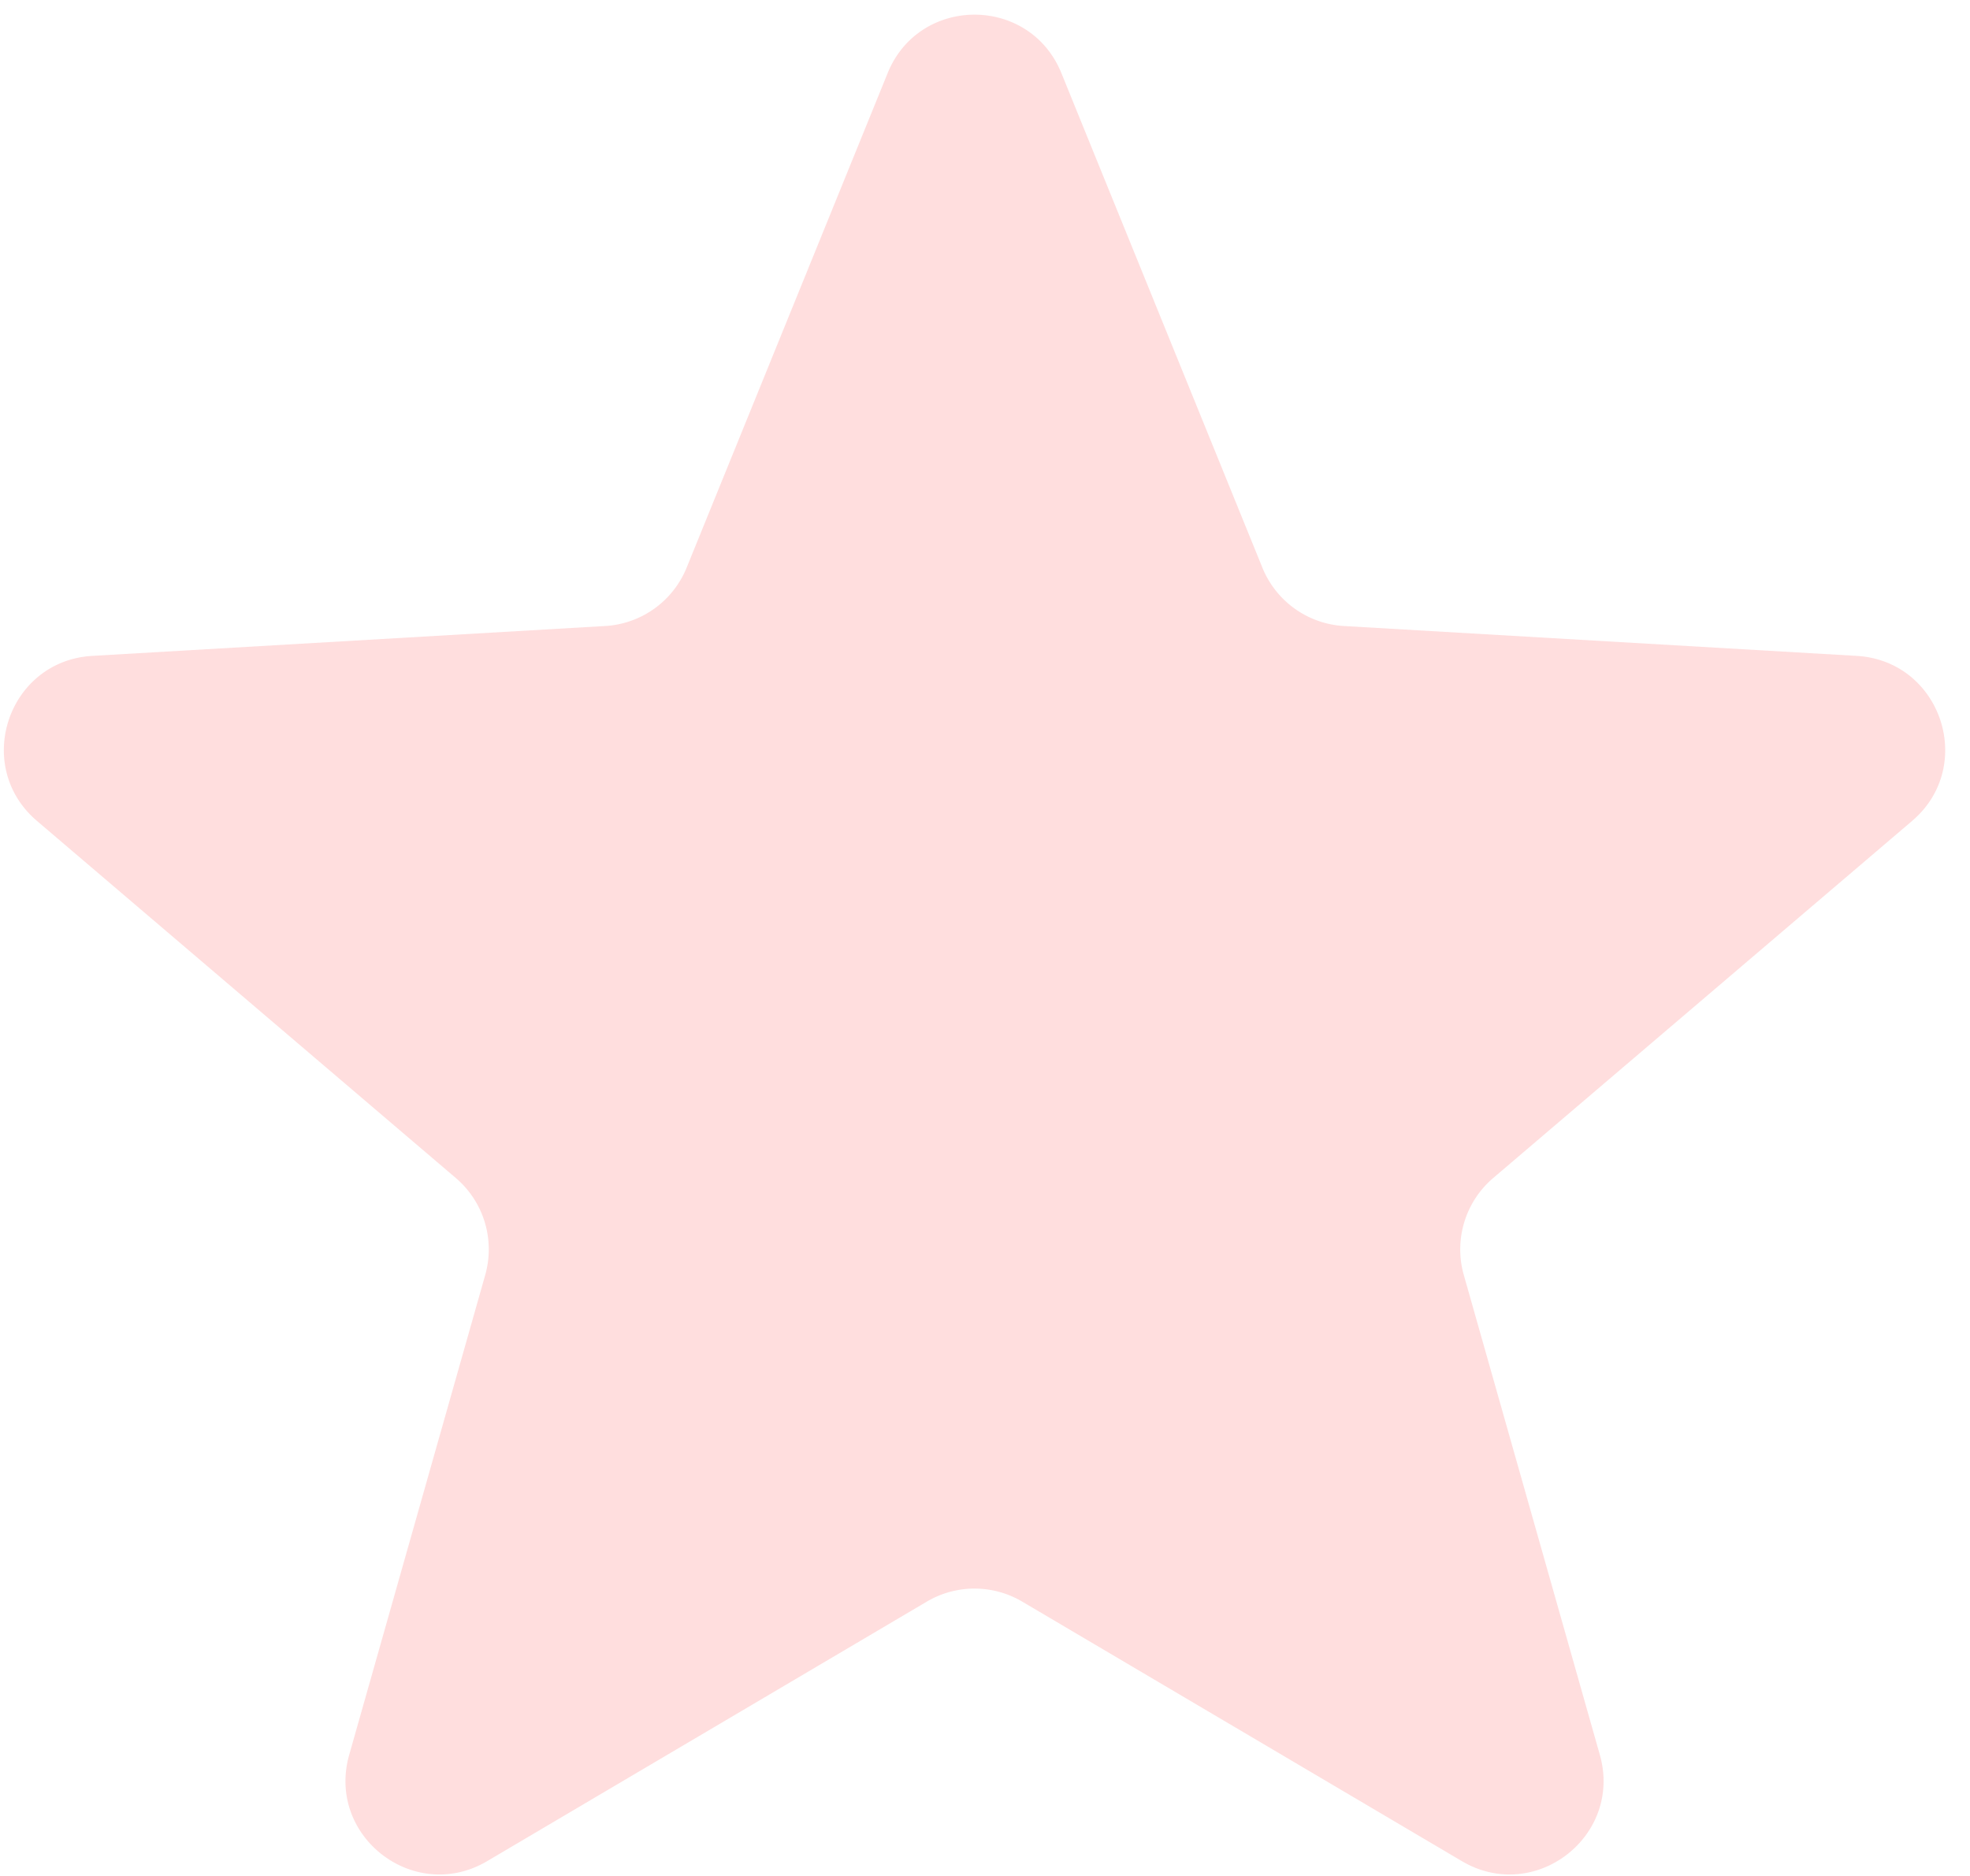
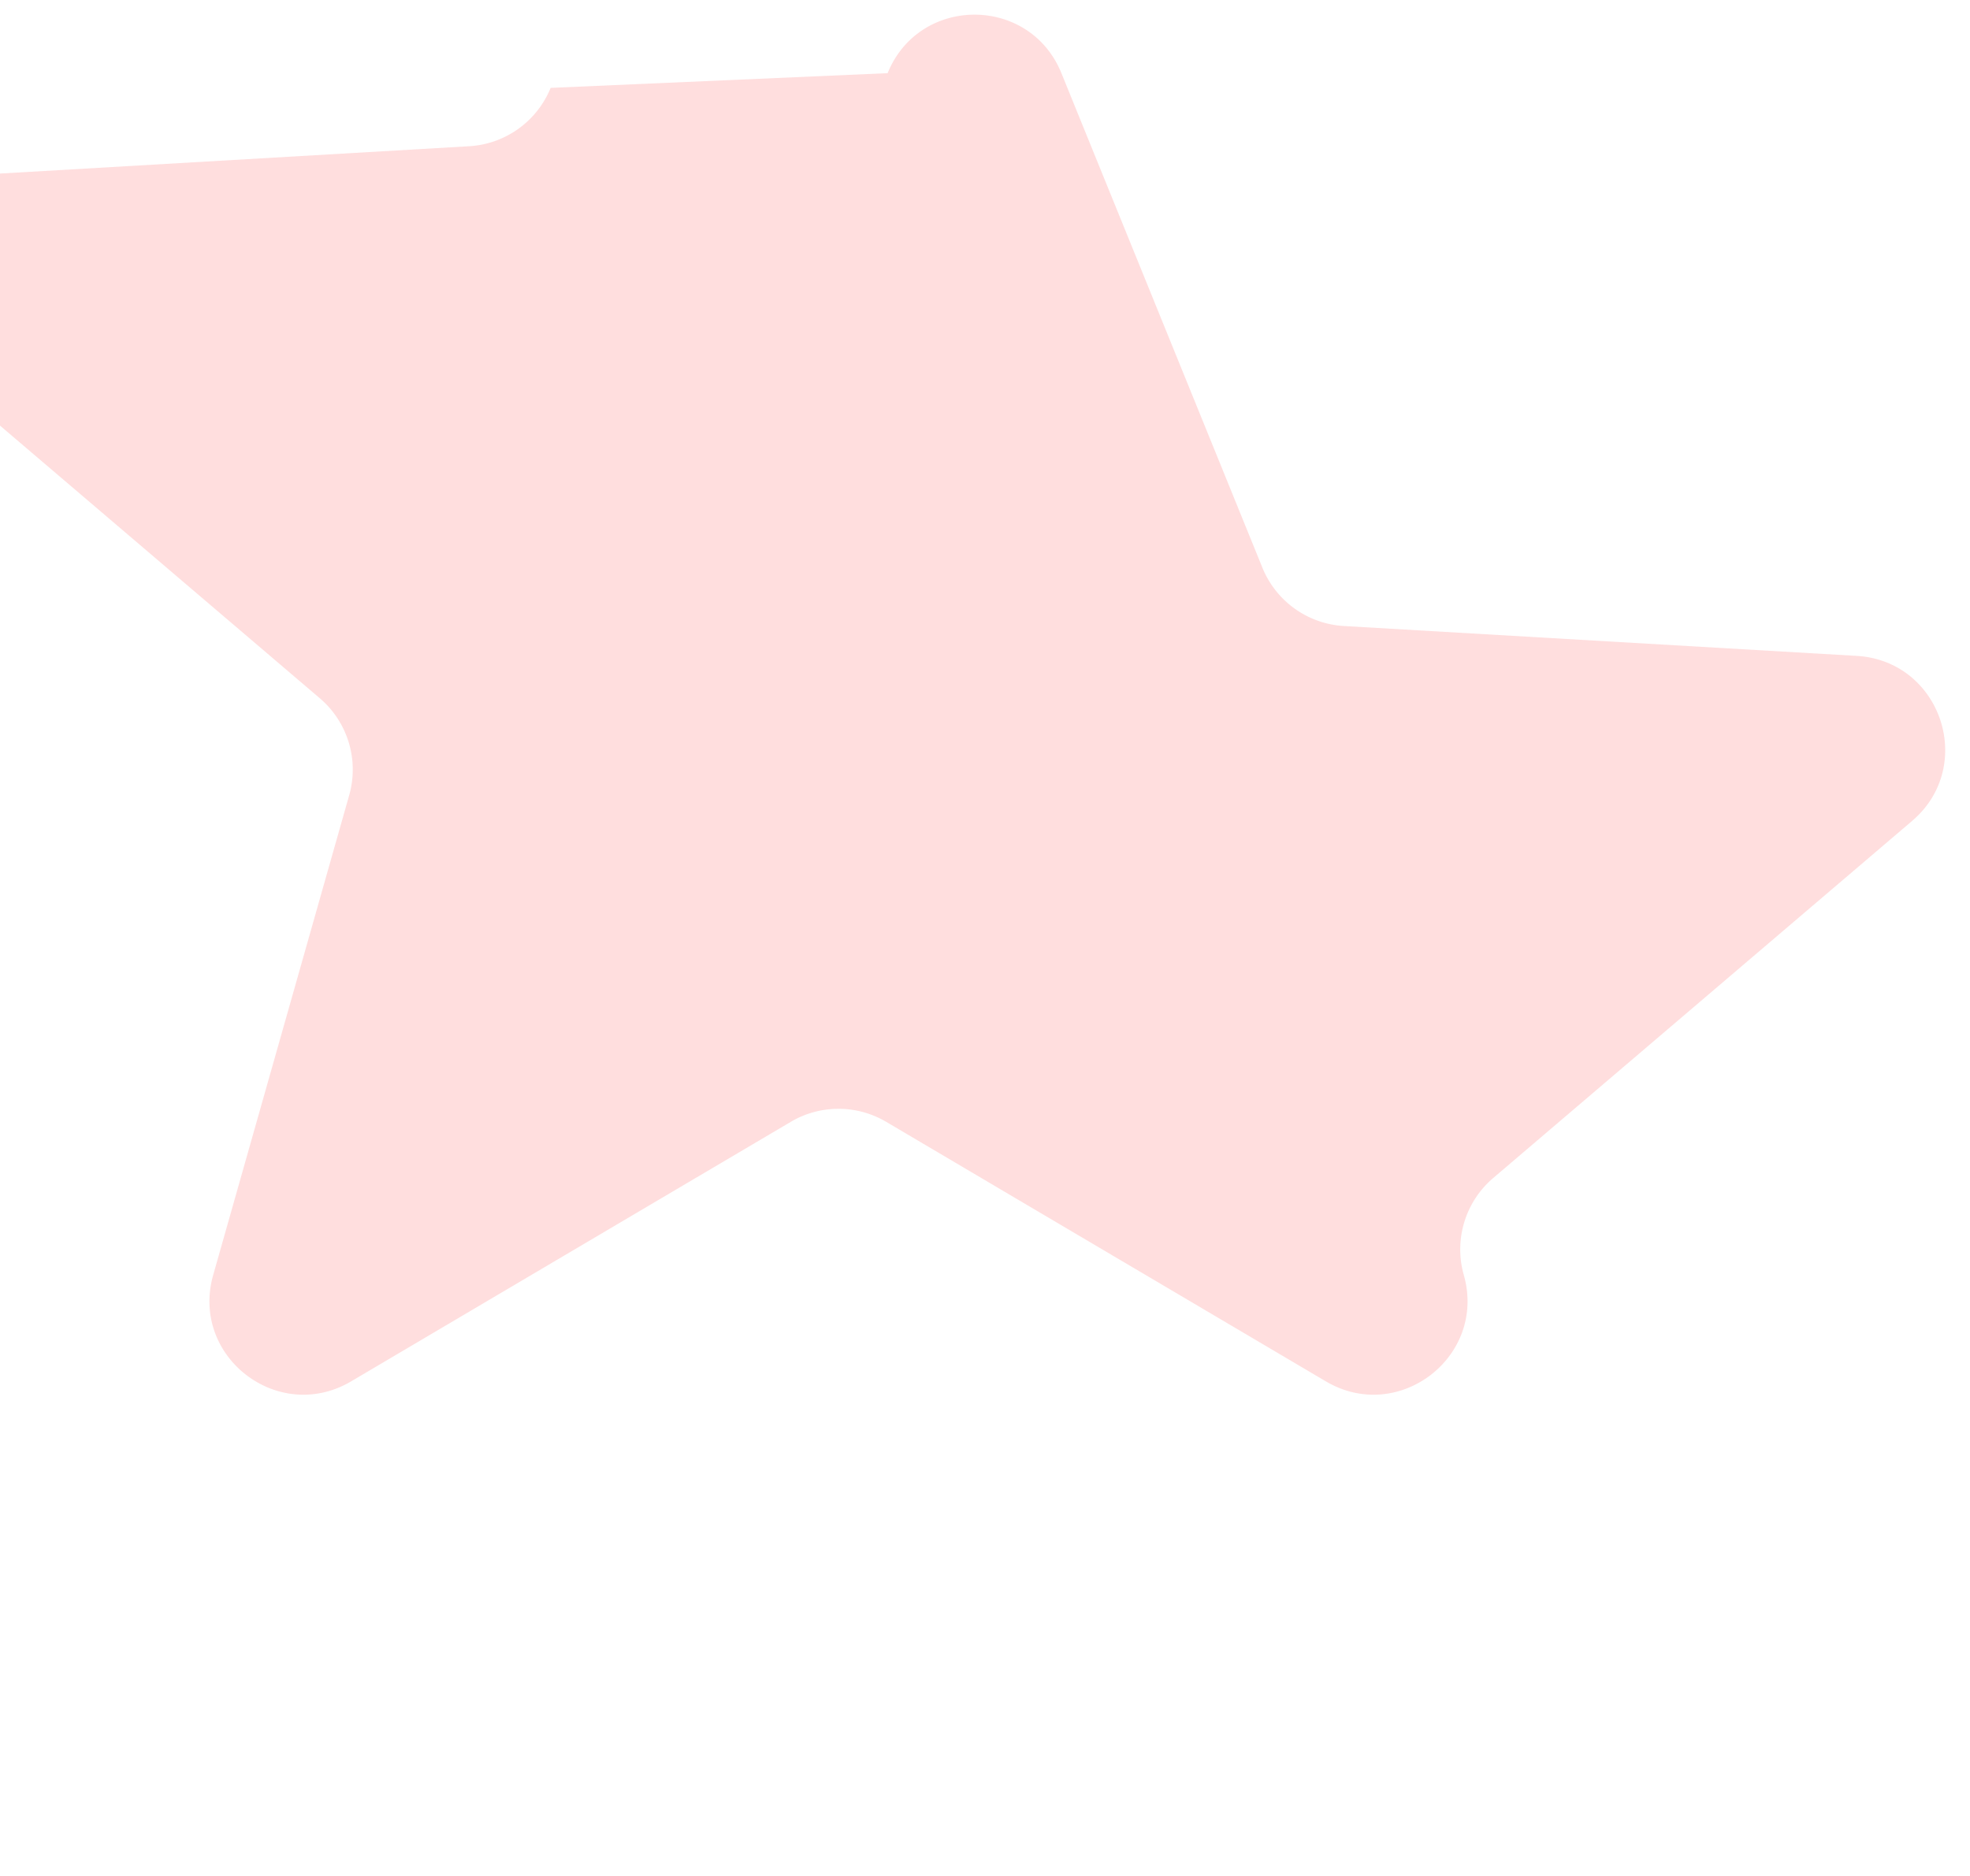
<svg xmlns="http://www.w3.org/2000/svg" width="42" height="40" fill="none">
-   <path d="M18.924 1.56c.675-1.663 3.03-1.663 3.705 0l4.285 10.544a2 2 0 001.736 1.244l10.934.637c1.8.105 2.553 2.35 1.182 3.519l-8.931 7.614a2 2 0 00-.627 2.068l2.9 10.23c.492 1.737-1.387 3.186-2.941 2.268l-9.374-5.534a2 2 0 00-2.033 0l-9.374 5.534c-1.555.918-3.433-.53-2.941-2.267l2.9-10.232a2 2 0 00-.627-2.067l-8.93-7.614c-1.372-1.17-.619-3.414 1.18-3.519l10.934-.637a2 2 0 001.737-1.244L18.924 1.56z" fill="#FFDEDE" />
+   <path d="M18.924 1.56c.675-1.663 3.03-1.663 3.705 0l4.285 10.544a2 2 0 001.736 1.244l10.934.637c1.8.105 2.553 2.35 1.182 3.519l-8.931 7.614a2 2 0 00-.627 2.068c.492 1.737-1.387 3.186-2.941 2.268l-9.374-5.534a2 2 0 00-2.033 0l-9.374 5.534c-1.555.918-3.433-.53-2.941-2.267l2.9-10.232a2 2 0 00-.627-2.067l-8.93-7.614c-1.372-1.17-.619-3.414 1.18-3.519l10.934-.637a2 2 0 001.737-1.244L18.924 1.56z" fill="#FFDEDE" />
</svg>